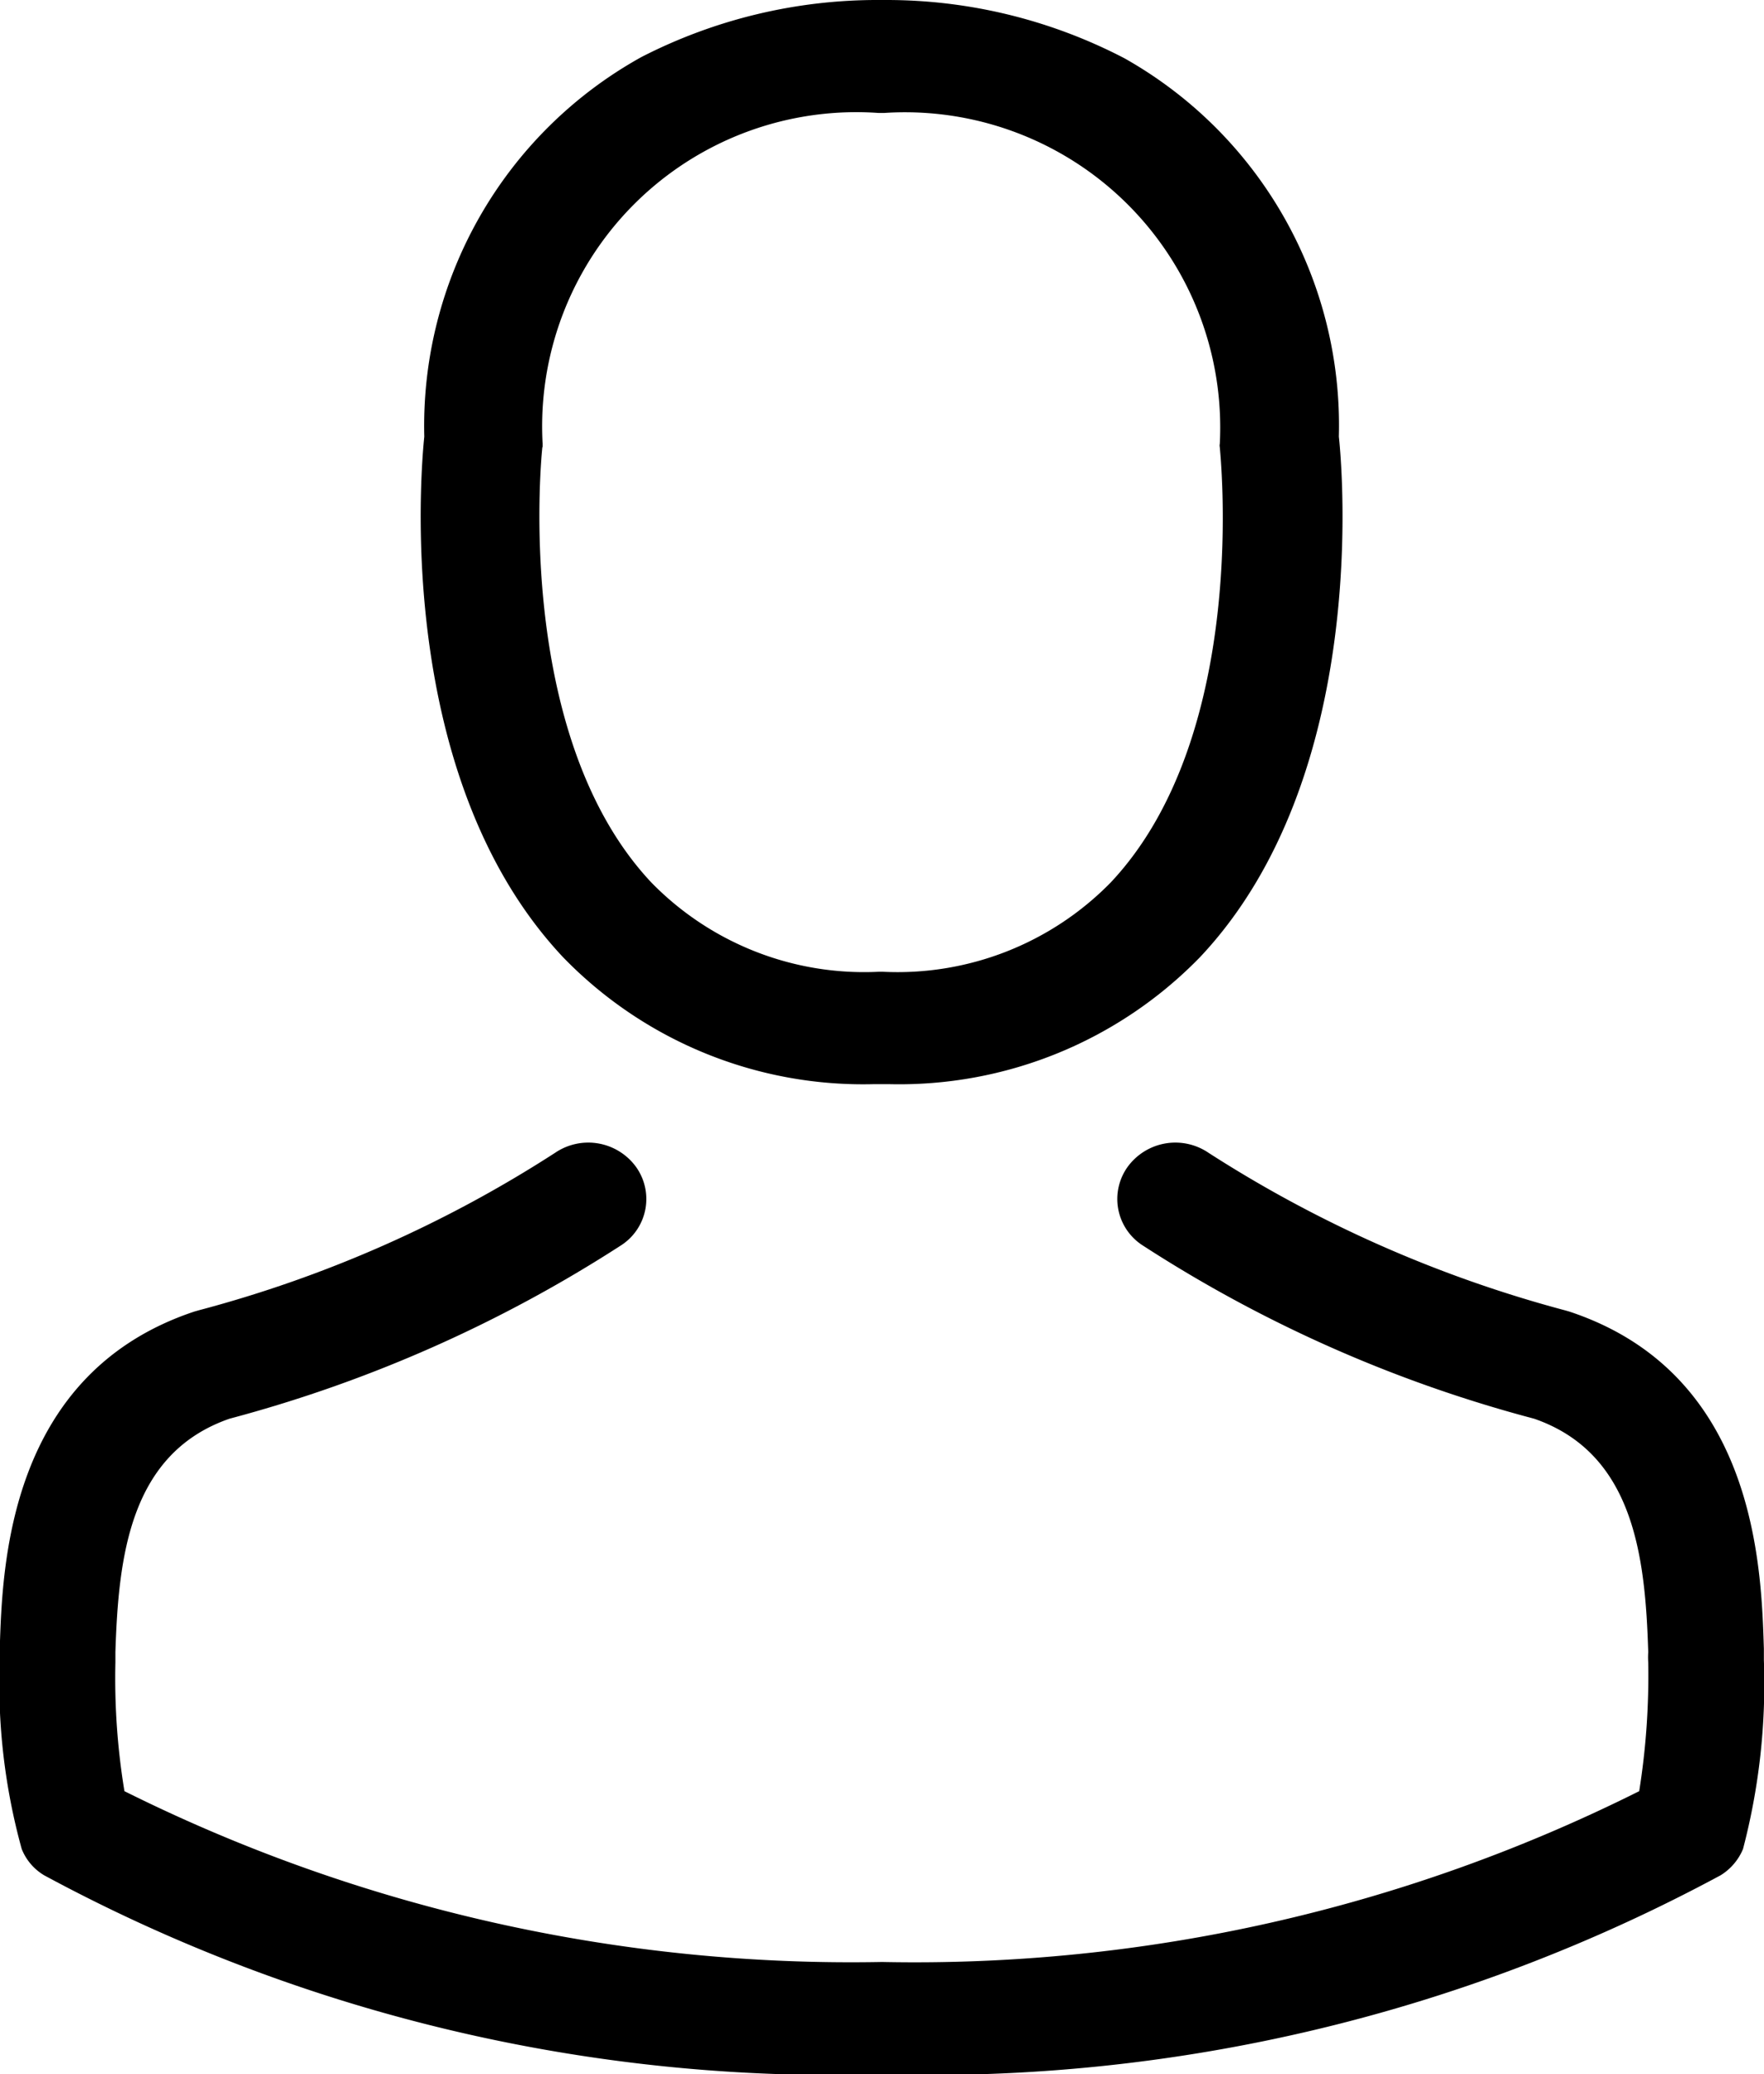
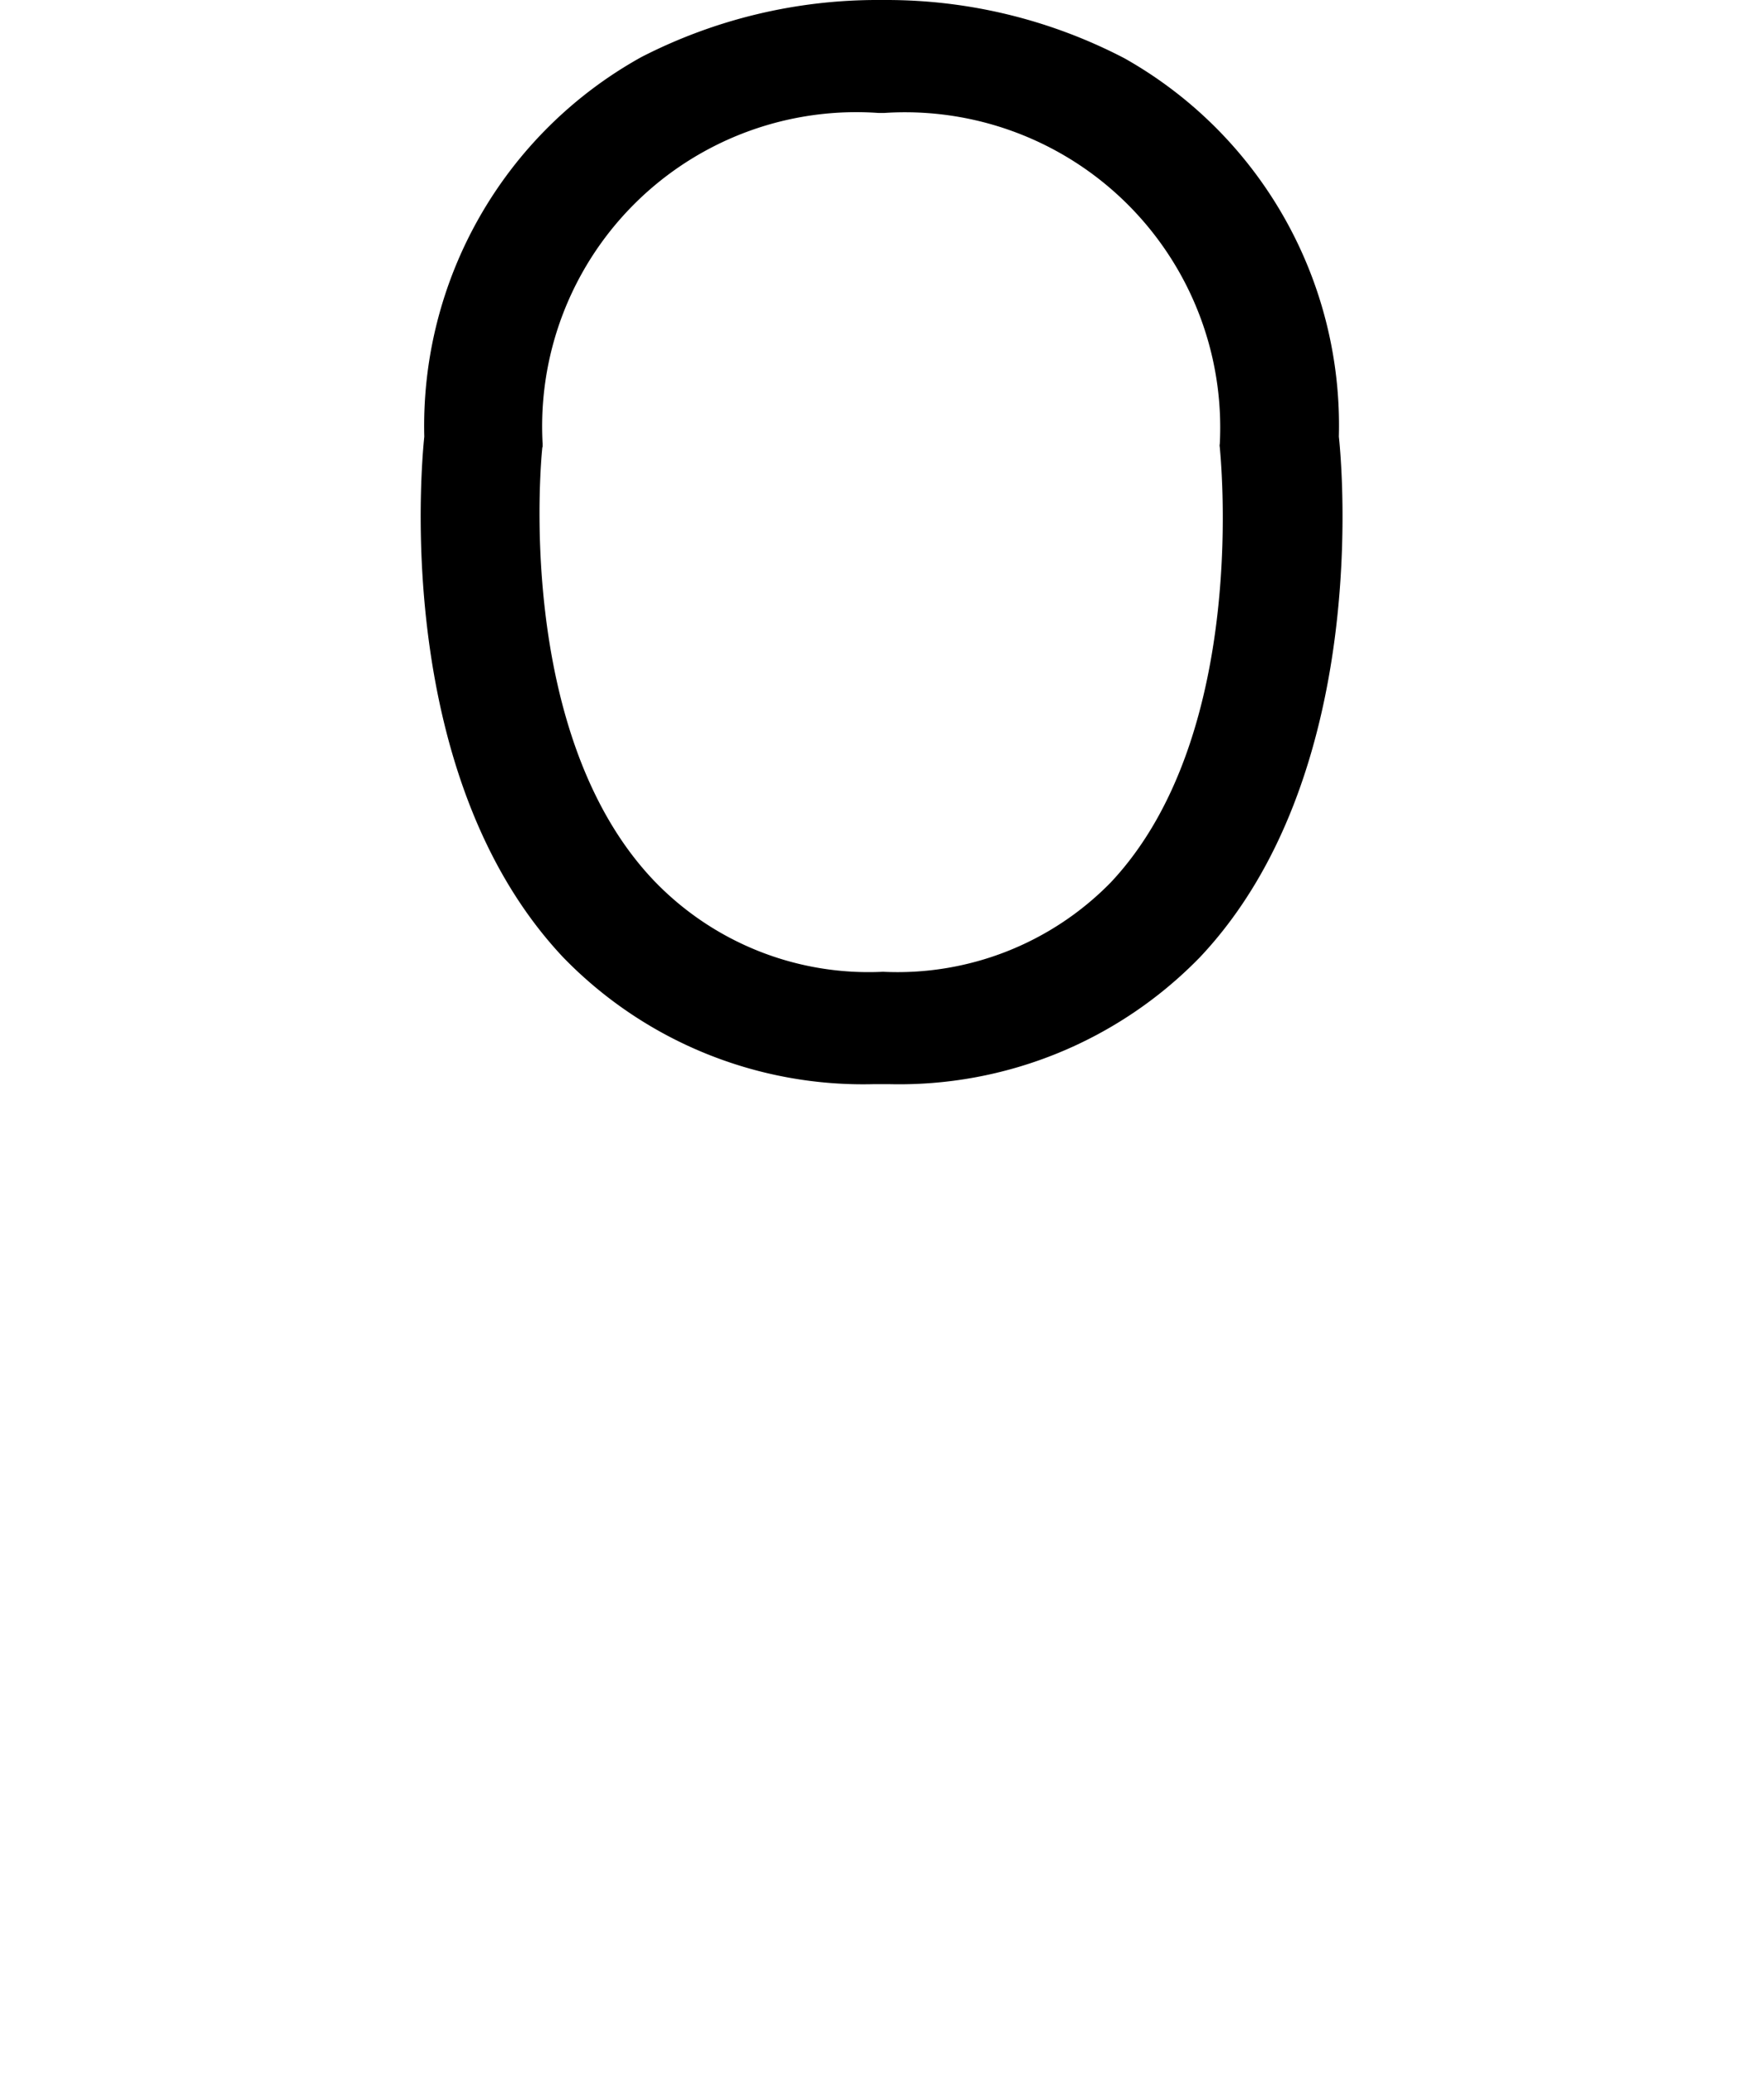
<svg xmlns="http://www.w3.org/2000/svg" width="14.46" height="17" viewBox="0 0 14.46 17">
  <g id="Group_327" data-name="Group 327" transform="translate(0)">
-     <path id="Path_410" data-name="Path 410" d="M140.8,8.886h.116a3.438,3.438,0,0,0,2.554-1.042c1.395-1.482,1.163-4.023,1.137-4.266a3.453,3.453,0,0,0-1.757-3.1A4.219,4.219,0,0,0,140.9,0h-.062a4.233,4.233,0,0,0-1.949.468,3.457,3.457,0,0,0-1.779,3.111c-.025.242-.257,2.783,1.137,4.266A3.424,3.424,0,0,0,140.8,8.886Zm-2.72-5.222c0-.01,0-.02,0-.027A2.575,2.575,0,0,1,140.835.926h.043a2.584,2.584,0,0,1,2.753,2.712.063.063,0,0,0,0,.027c0,.024.257,2.346-.895,3.569a2.445,2.445,0,0,1-1.866.731h-.036a2.437,2.437,0,0,1-1.862-.731C137.828,6.018,138.075,3.685,138.078,3.665Z" transform="translate(-133.632)" />
-     <path id="Path_411" data-name="Path 411" d="M50.532,263.491v-.01c0-.027,0-.055,0-.085-.021-.676-.067-2.257-1.595-2.763l-.035-.01a10.3,10.3,0,0,1-2.922-1.291.484.484,0,0,0-.662.113.452.452,0,0,0,.116.642,11.112,11.112,0,0,0,3.214,1.424c.82.283.912,1.134.936,1.913a.666.666,0,0,0,0,.085,6.017,6.017,0,0,1-.074,1.055,13.269,13.269,0,0,1-6.207,1.4,13.346,13.346,0,0,1-6.21-1.4,5.7,5.7,0,0,1-.074-1.055c0-.027,0-.055,0-.085.025-.779.116-1.629.936-1.913a11.216,11.216,0,0,0,3.214-1.424.452.452,0,0,0,.116-.642.484.484,0,0,0-.662-.113,10.183,10.183,0,0,1-2.922,1.291l-.035.01c-1.528.509-1.574,2.09-1.595,2.763a.665.665,0,0,1,0,.085v.01a5.088,5.088,0,0,0,.18,1.547.441.441,0,0,0,.183.215,13.622,13.622,0,0,0,6.872,1.632,13.663,13.663,0,0,0,6.872-1.632.46.46,0,0,0,.183-.215A5.337,5.337,0,0,0,50.532,263.491Z" transform="translate(-36.073 -249.883)" />
+     <path id="Path_410" data-name="Path 410" d="M140.8,8.886h.116a3.438,3.438,0,0,0,2.554-1.042c1.395-1.482,1.163-4.023,1.137-4.266a3.453,3.453,0,0,0-1.757-3.1A4.219,4.219,0,0,0,140.9,0h-.062a4.233,4.233,0,0,0-1.949.468,3.457,3.457,0,0,0-1.779,3.111c-.025.242-.257,2.783,1.137,4.266A3.424,3.424,0,0,0,140.8,8.886Zm-2.72-5.222c0-.01,0-.02,0-.027A2.575,2.575,0,0,1,140.835.926h.043a2.584,2.584,0,0,1,2.753,2.712.063.063,0,0,0,0,.027c0,.024.257,2.346-.895,3.569a2.445,2.445,0,0,1-1.866.731a2.437,2.437,0,0,1-1.862-.731C137.828,6.018,138.075,3.685,138.078,3.665Z" transform="translate(-133.632)" />
  </g>
</svg>